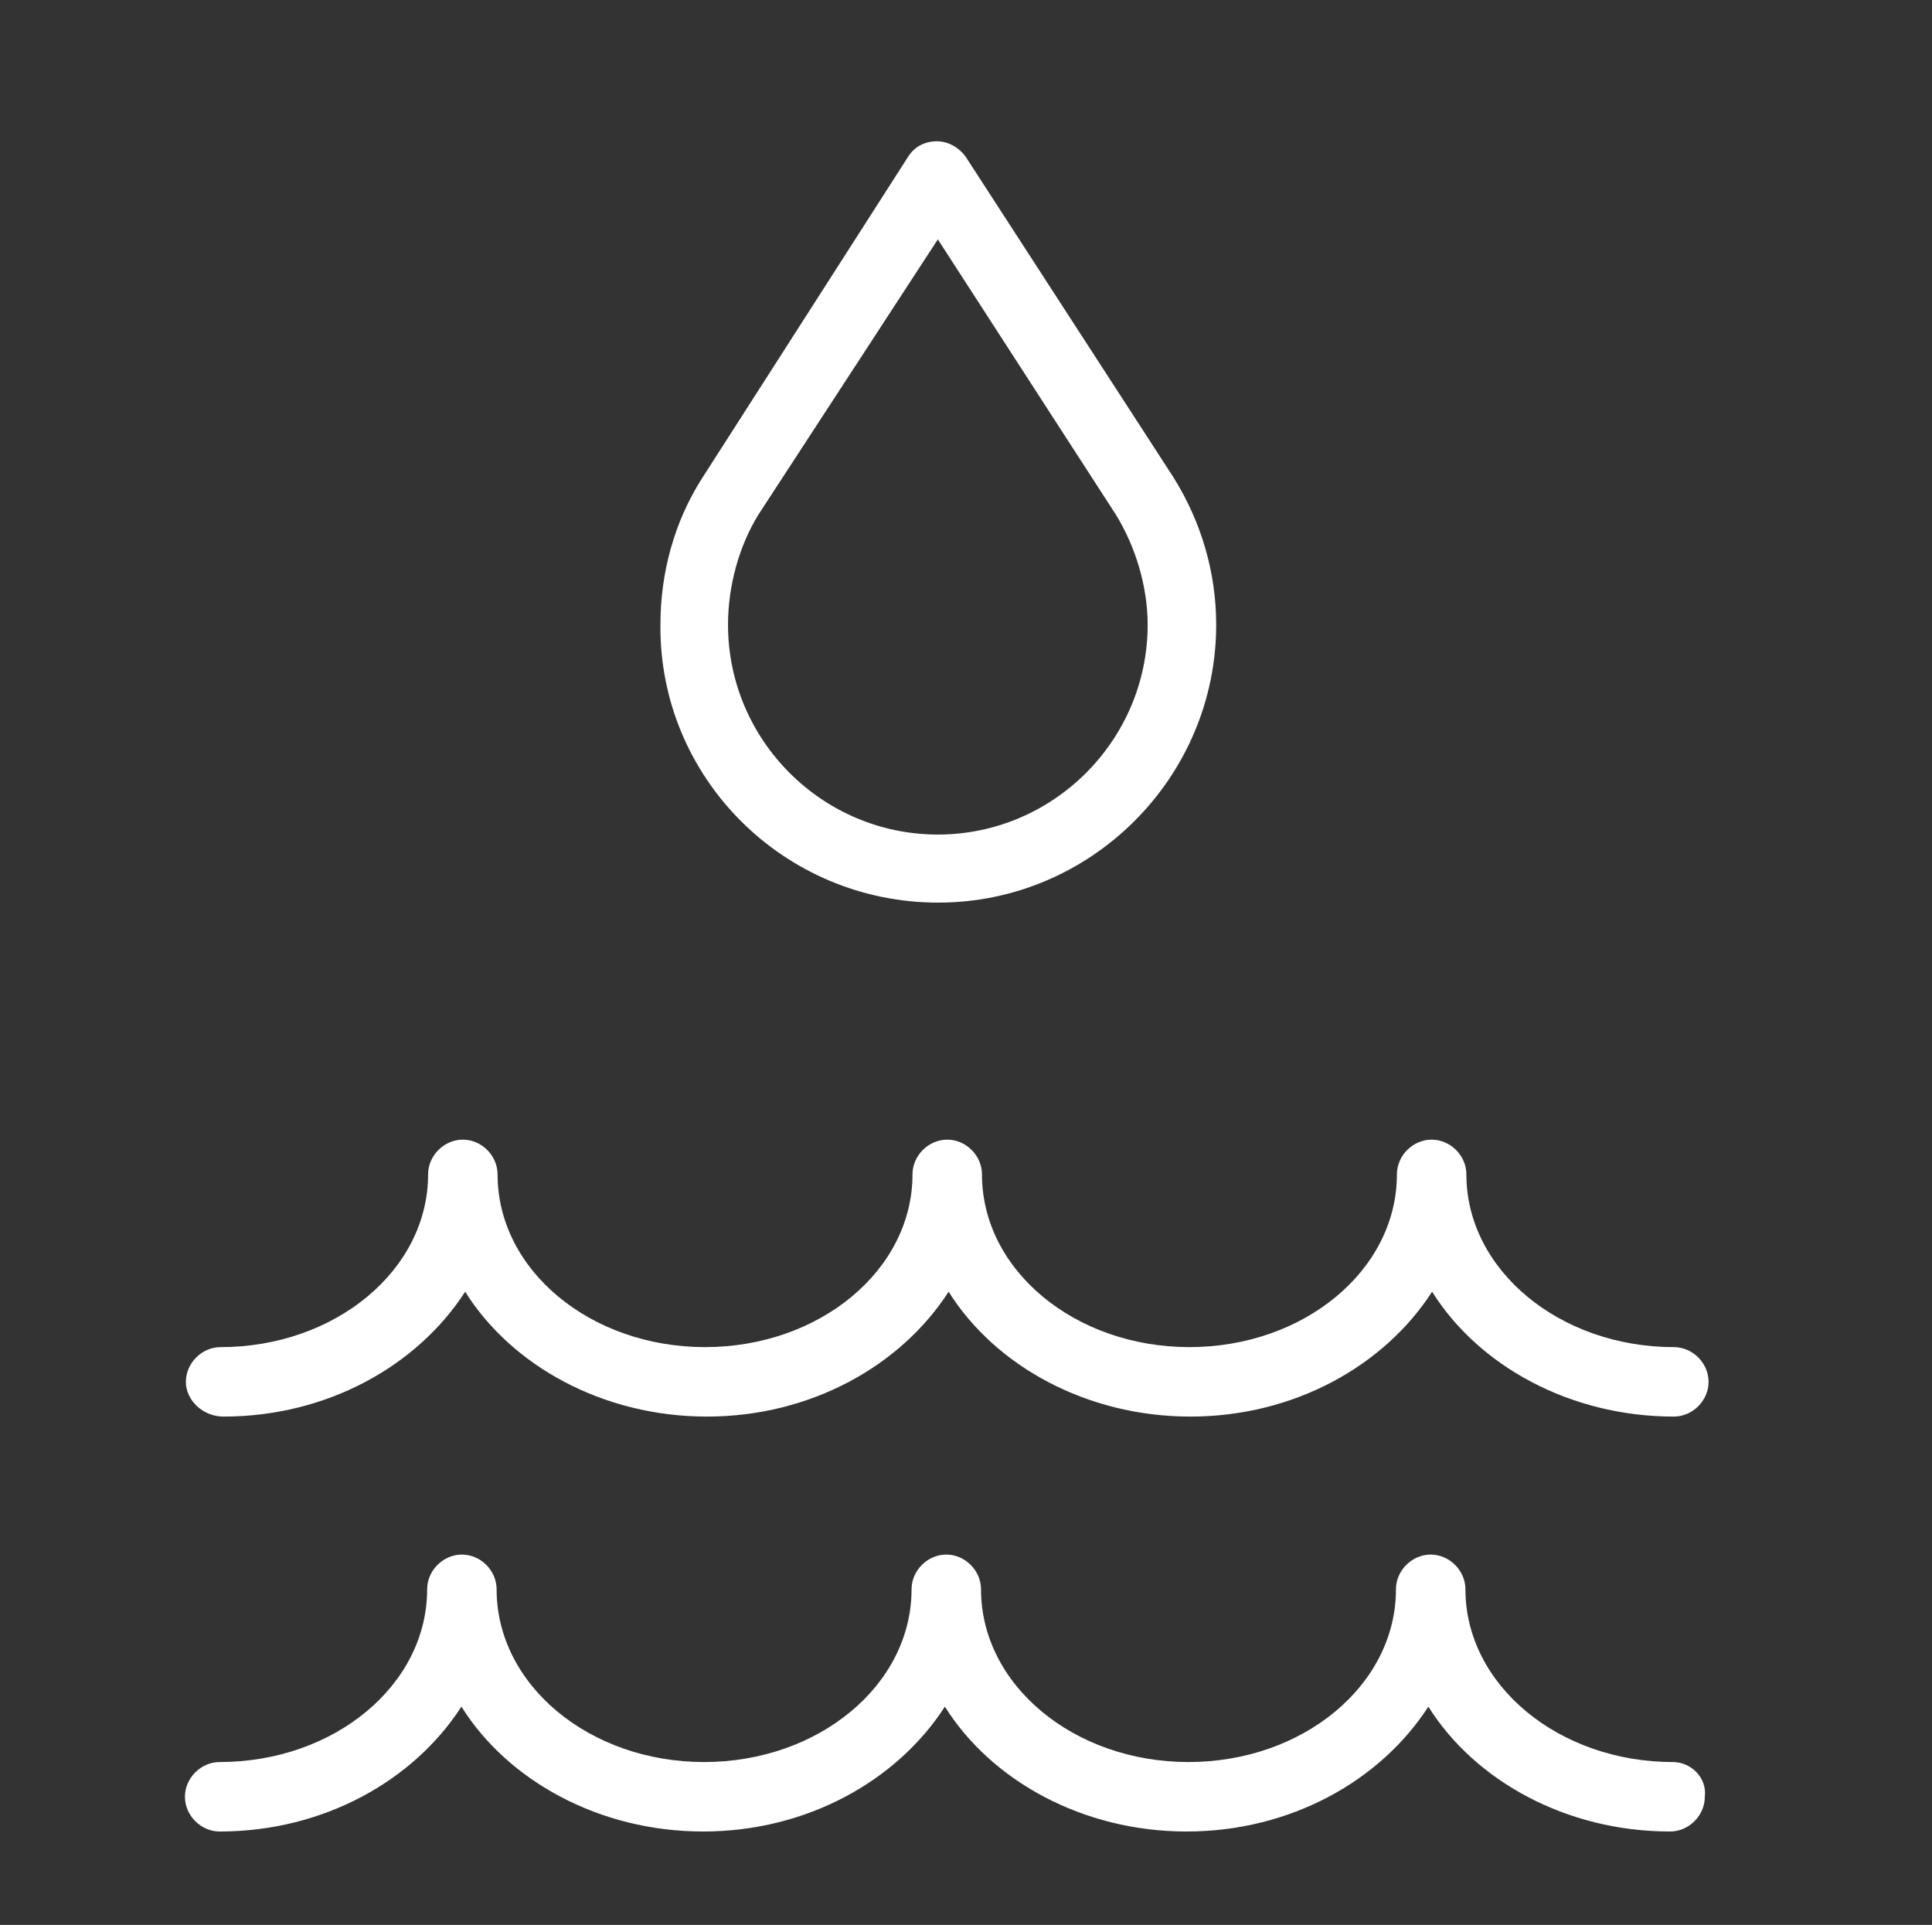
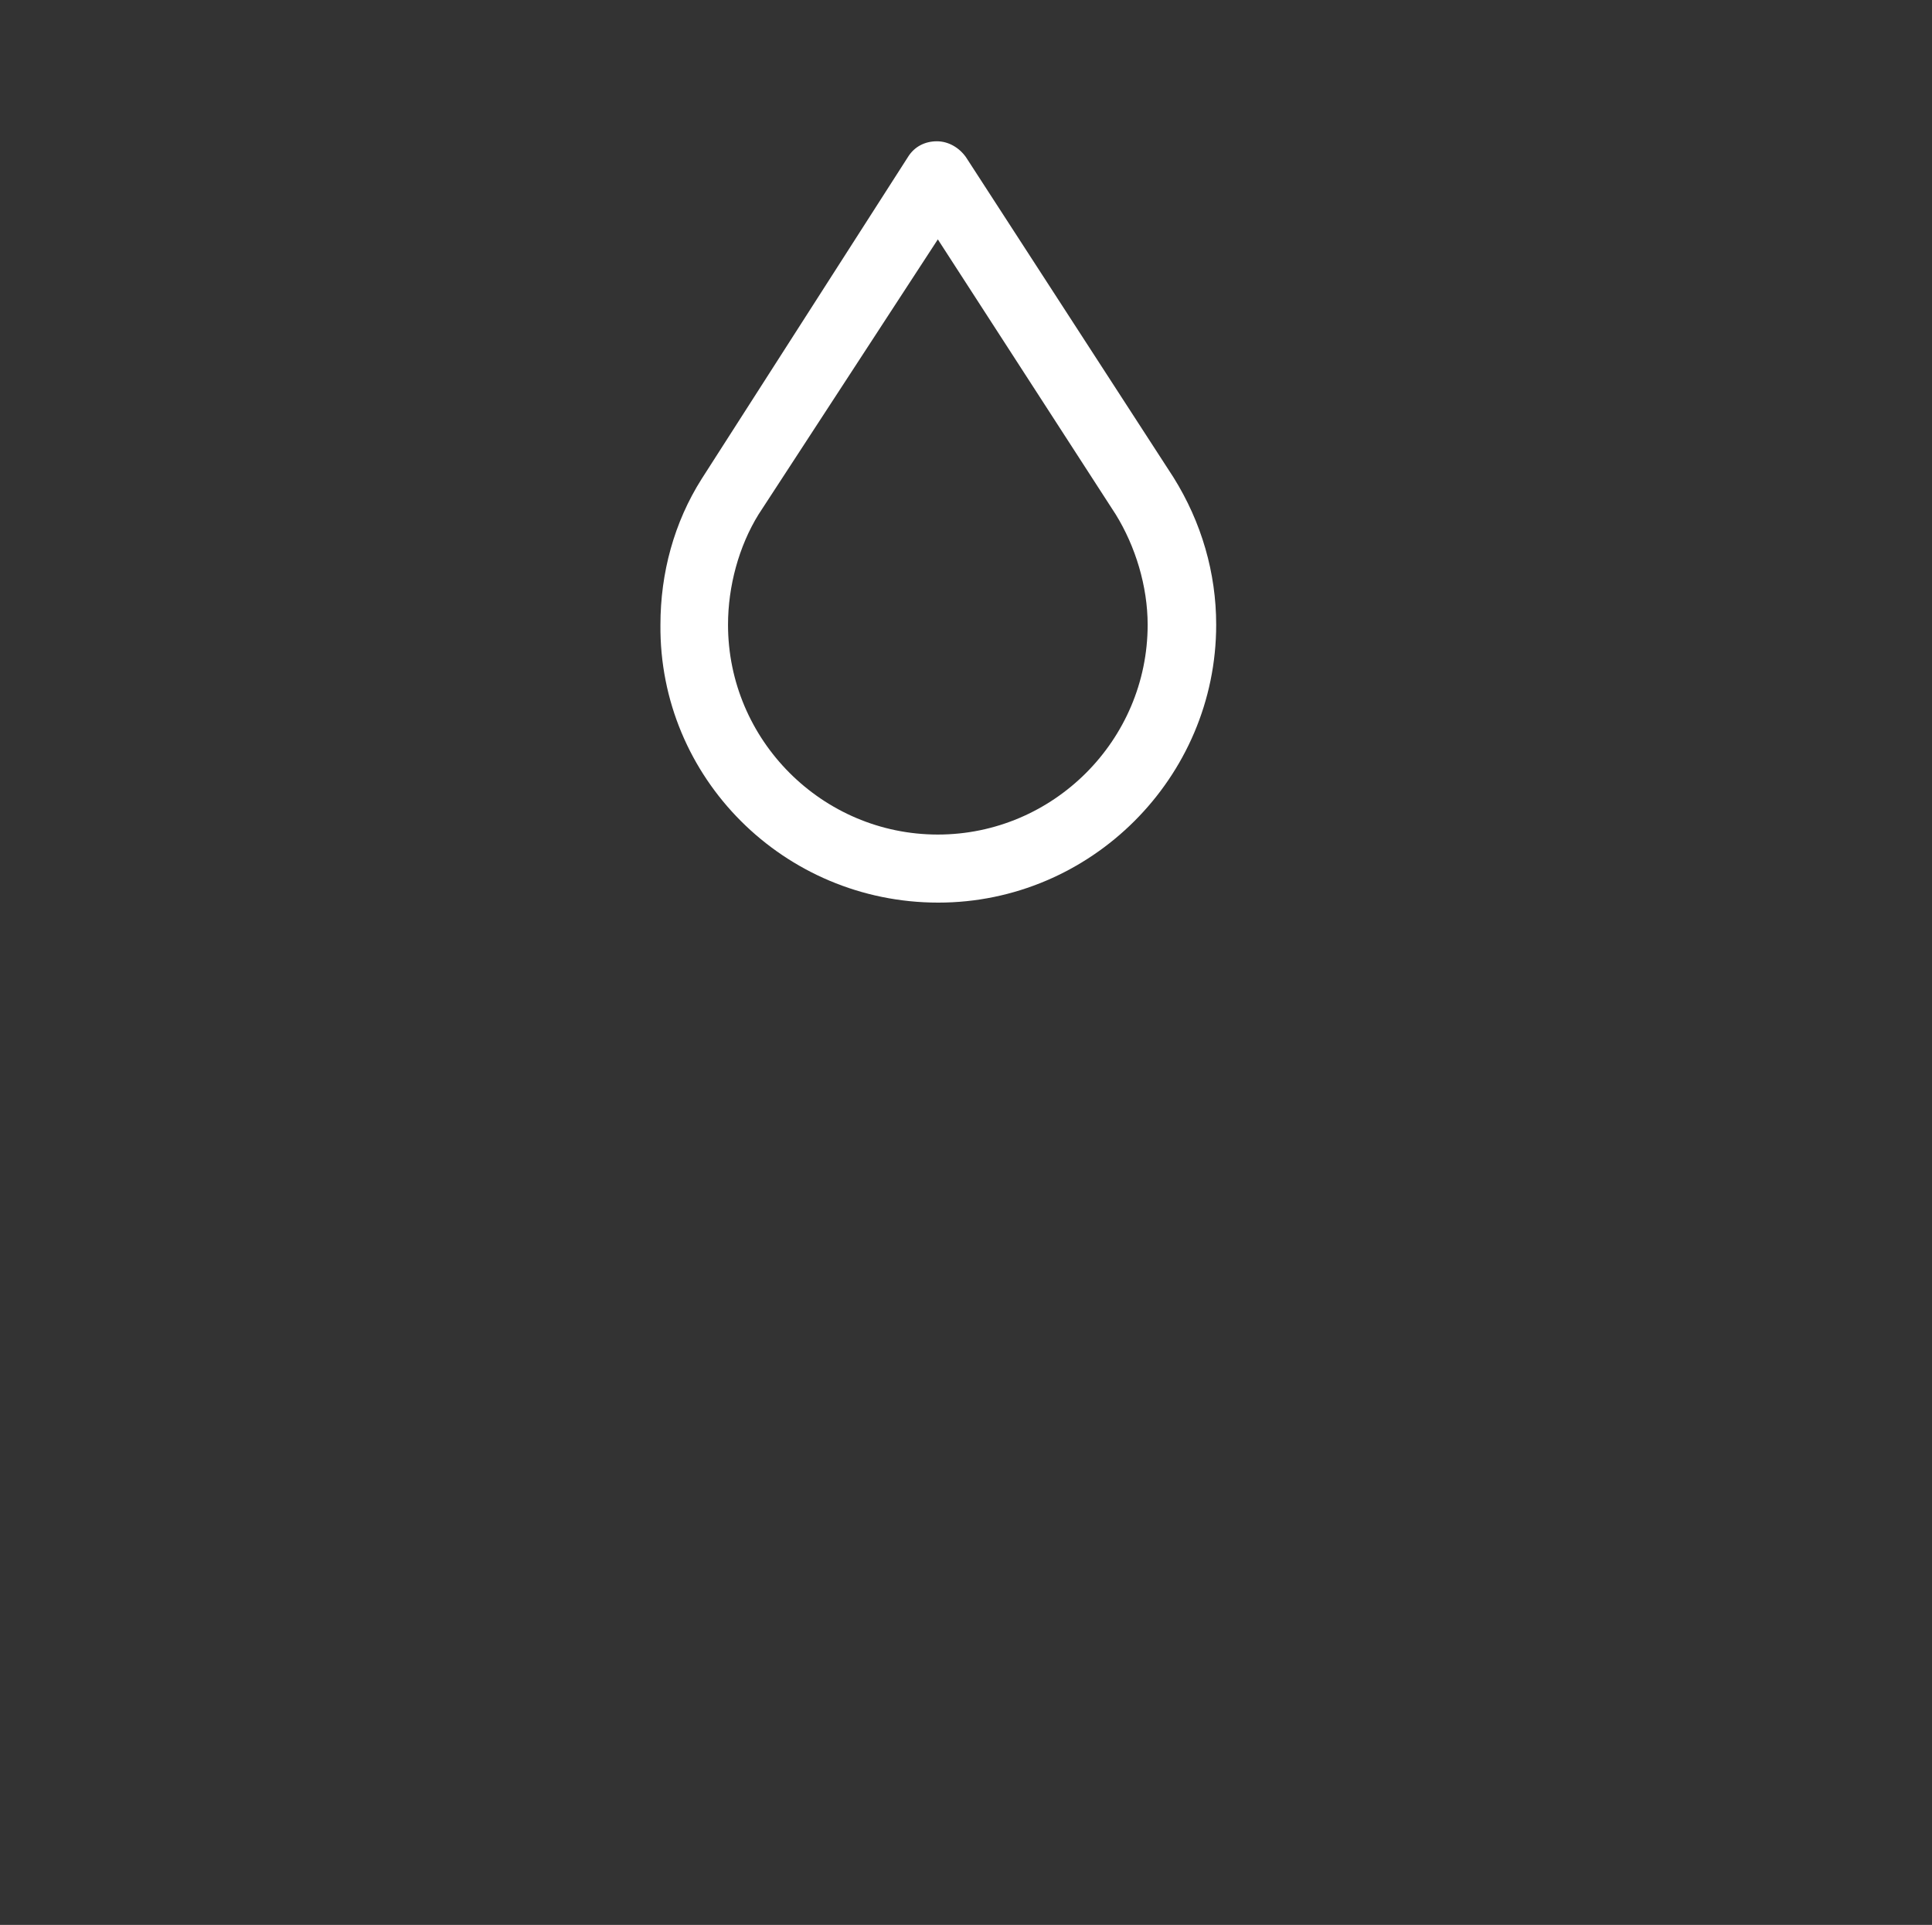
<svg xmlns="http://www.w3.org/2000/svg" version="1.1" id="ico__marino" x="0px" y="0px" viewBox="0 0 41.16 41.01" style="enable-background:new 0 0 41.16 41.01;" xml:space="preserve">
  <rect x="0" y="0" width="41.16" height="41.01" fill="#333333" stroke="none" />
-   <path fill="#ffffff" d="M4.76,30.18c2.21,0,4.13-1.08,5.15-2.66c0.99,1.58,2.94,2.66,5.15,2.66s4.13-1.08,5.15-2.66  c0.99,1.58,2.94,2.66,5.15,2.66s4.13-1.08,5.15-2.66c0.99,1.58,2.94,2.66,5.15,2.66c0.4,0,0.74-0.34,0.74-0.74  s-0.34-0.74-0.74-0.74c-2.43,0-4.42-1.64-4.42-3.68c0-0.4-0.34-0.74-0.74-0.74s-0.74,0.34-0.74,0.74c0,2.04-1.98,3.68-4.42,3.68  s-4.42-1.64-4.42-3.68c0-0.4-0.34-0.74-0.74-0.74s-0.74,0.34-0.74,0.74c0,2.04-1.98,3.68-4.42,3.68s-4.42-1.64-4.42-3.68  c0-0.4-0.34-0.74-0.74-0.74c-0.4,0-0.74,0.34-0.74,0.74c0,2.04-1.98,3.68-4.42,3.68c-0.4,0-0.74,0.34-0.74,0.74  S4.33,30.18,4.76,30.18z" />
-   <path fill="#ffffff" d="M35.64,37.54c-2.43,0-4.42-1.64-4.42-3.68c0-0.4-0.34-0.74-0.74-0.74s-0.74,0.34-0.74,0.74  c0,2.04-1.98,3.68-4.42,3.68s-4.42-1.64-4.42-3.68c0-0.4-0.34-0.74-0.74-0.74s-0.74,0.34-0.74,0.74c0,2.04-1.98,3.68-4.42,3.68  s-4.42-1.64-4.42-3.68c0-0.4-0.34-0.74-0.74-0.74s-0.74,0.34-0.74,0.74c0,2.04-1.98,3.68-4.42,3.68c-0.4,0-0.74,0.34-0.74,0.74  c0,0.4,0.34,0.74,0.74,0.74c2.21,0,4.13-1.08,5.15-2.66c0.99,1.58,2.94,2.66,5.15,2.66s4.13-1.08,5.15-2.66  c0.99,1.58,2.94,2.66,5.15,2.66s4.13-1.08,5.15-2.66c0.99,1.58,2.94,2.66,5.15,2.66c0.4,0,0.74-0.34,0.74-0.74  C36.37,37.88,36.03,37.54,35.64,37.54z" />
  <path fill="#ffffff" d="M19.99,19.23c3.25,0,5.92-2.66,5.92-5.92c0-1.1-0.31-2.18-0.91-3.14l-4.42-6.82c-0.14-0.2-0.37-0.34-0.62-0.34  c-0.25,0-0.48,0.11-0.62,0.34l-4.39,6.85c-0.59,0.93-0.88,2.01-0.88,3.11C14.04,16.57,16.7,19.23,19.99,19.23z M16.16,10.96  l3.82-5.86l3.79,5.86c0.42,0.68,0.68,1.53,0.68,2.35c0,2.46-2.01,4.47-4.47,4.47s-4.47-2.01-4.47-4.47  C15.51,12.49,15.74,11.64,16.16,10.96z" />
</svg>